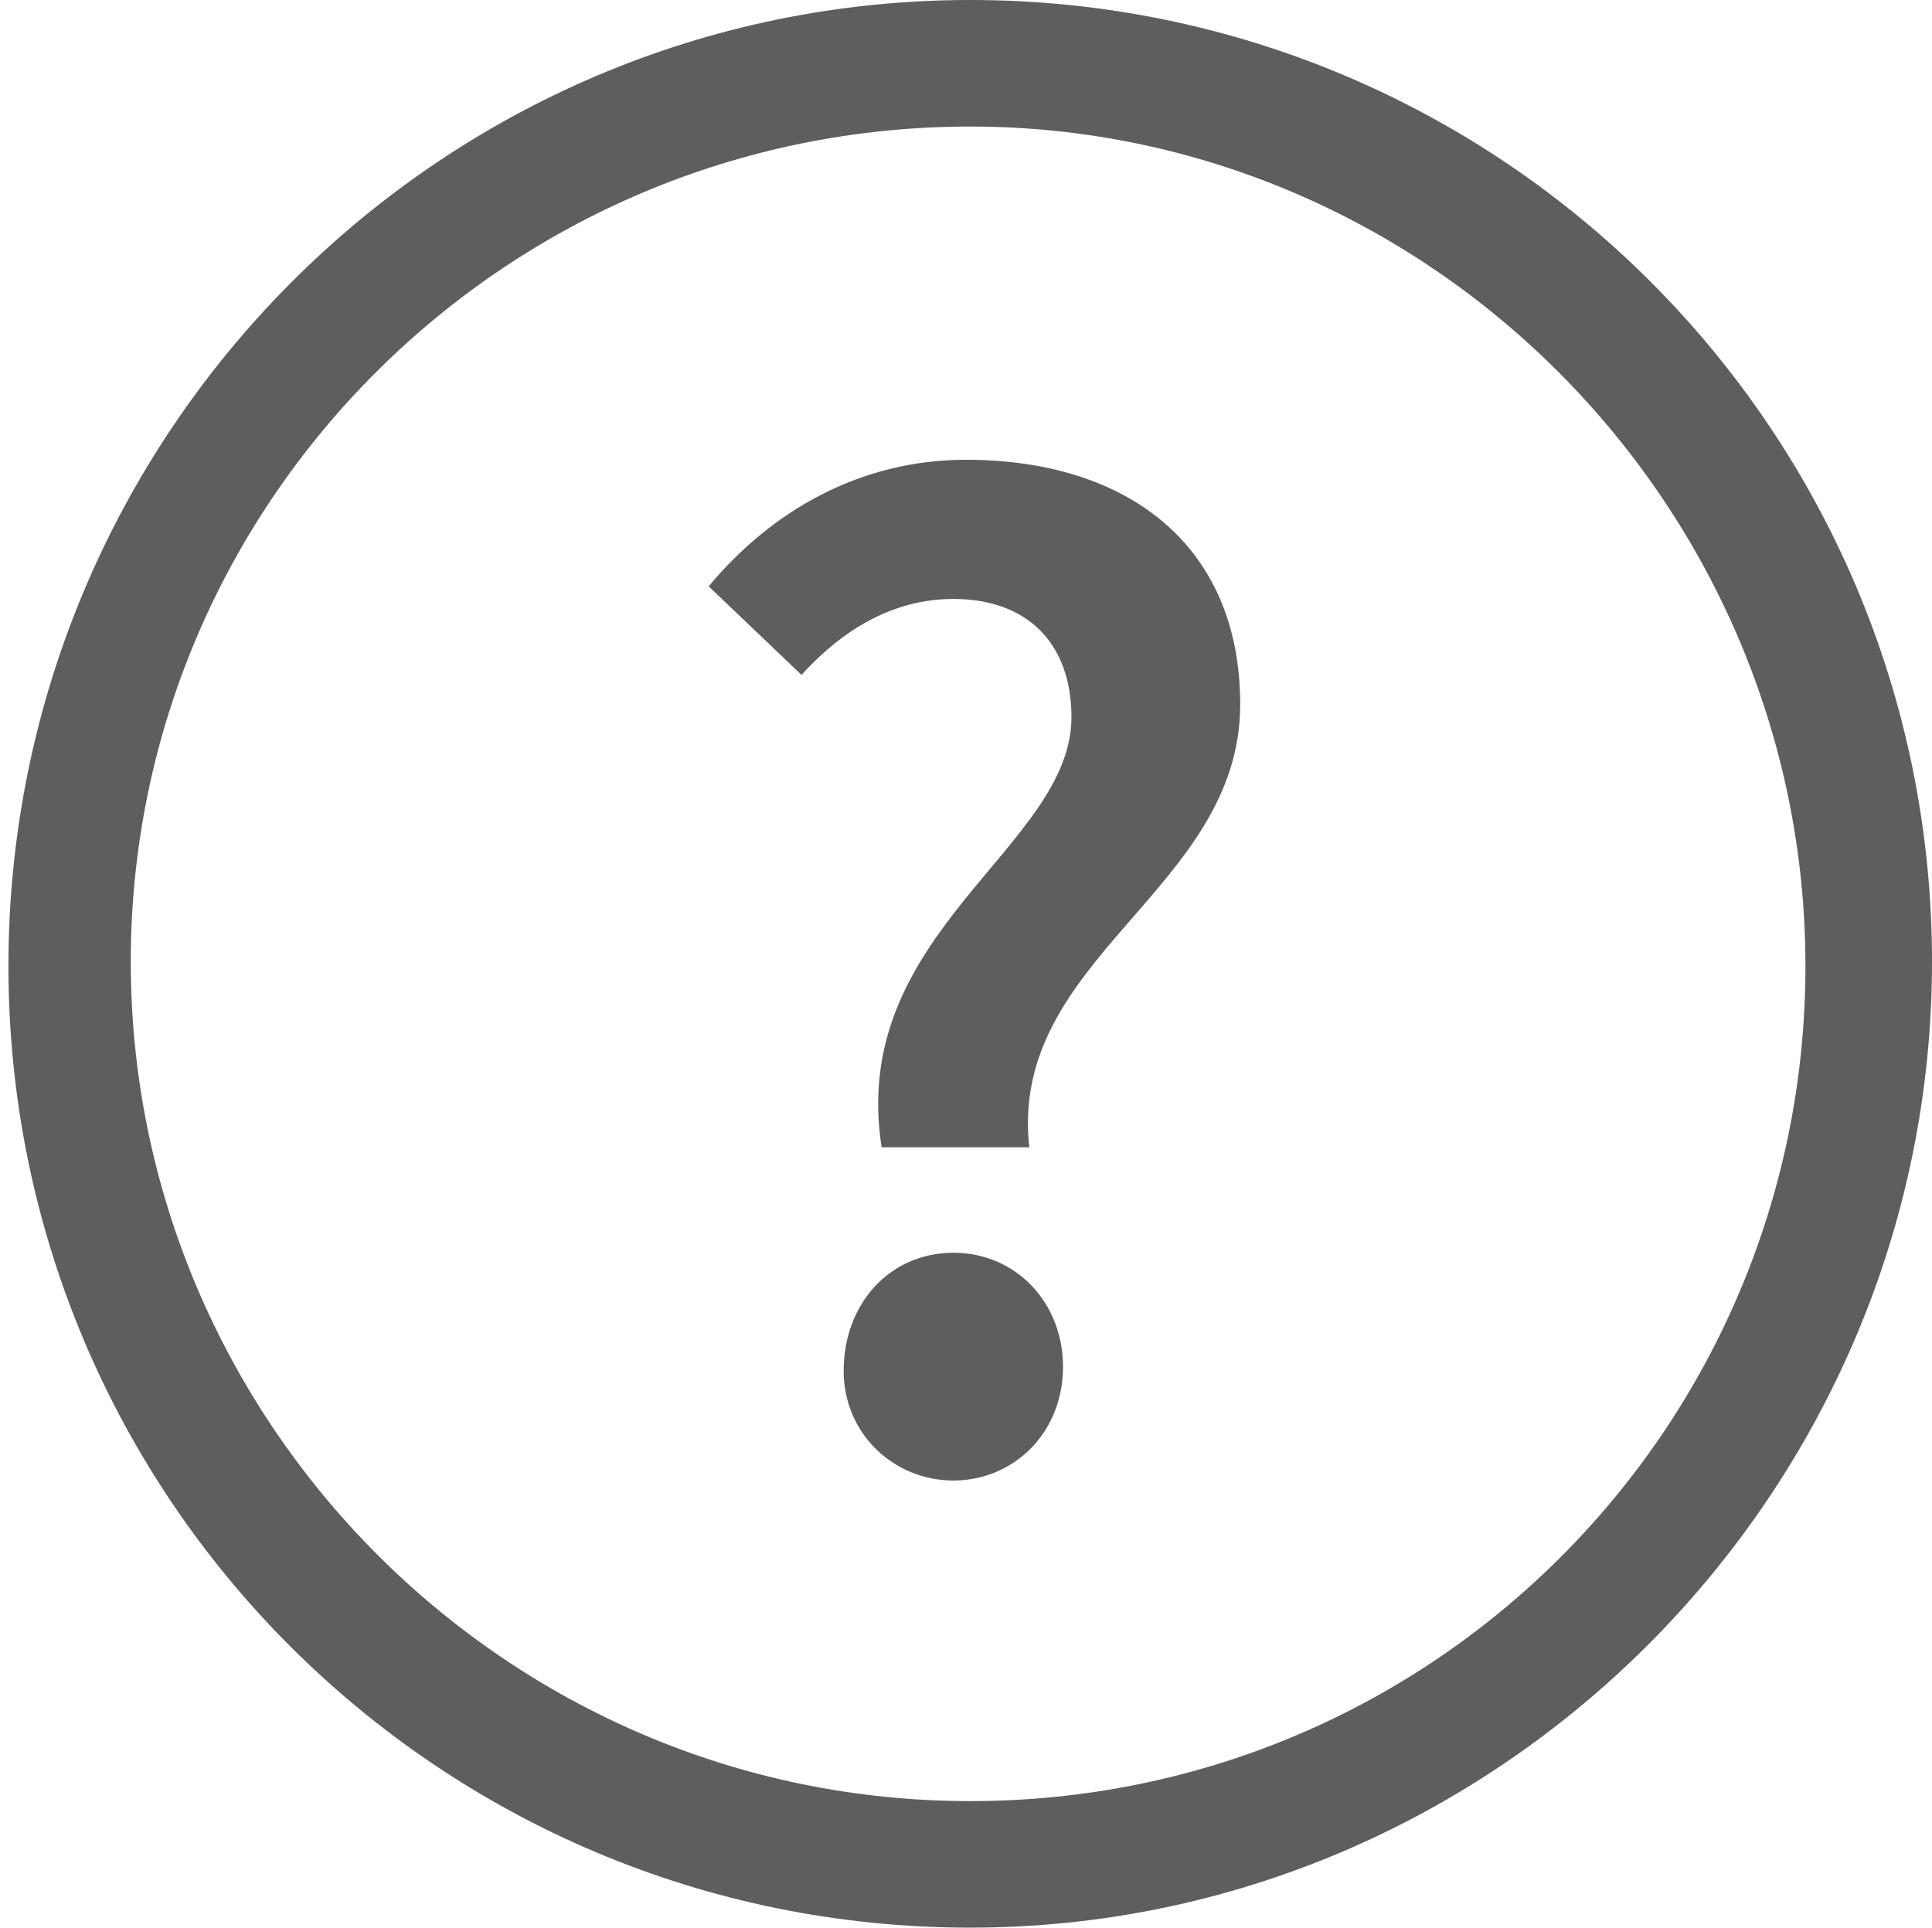
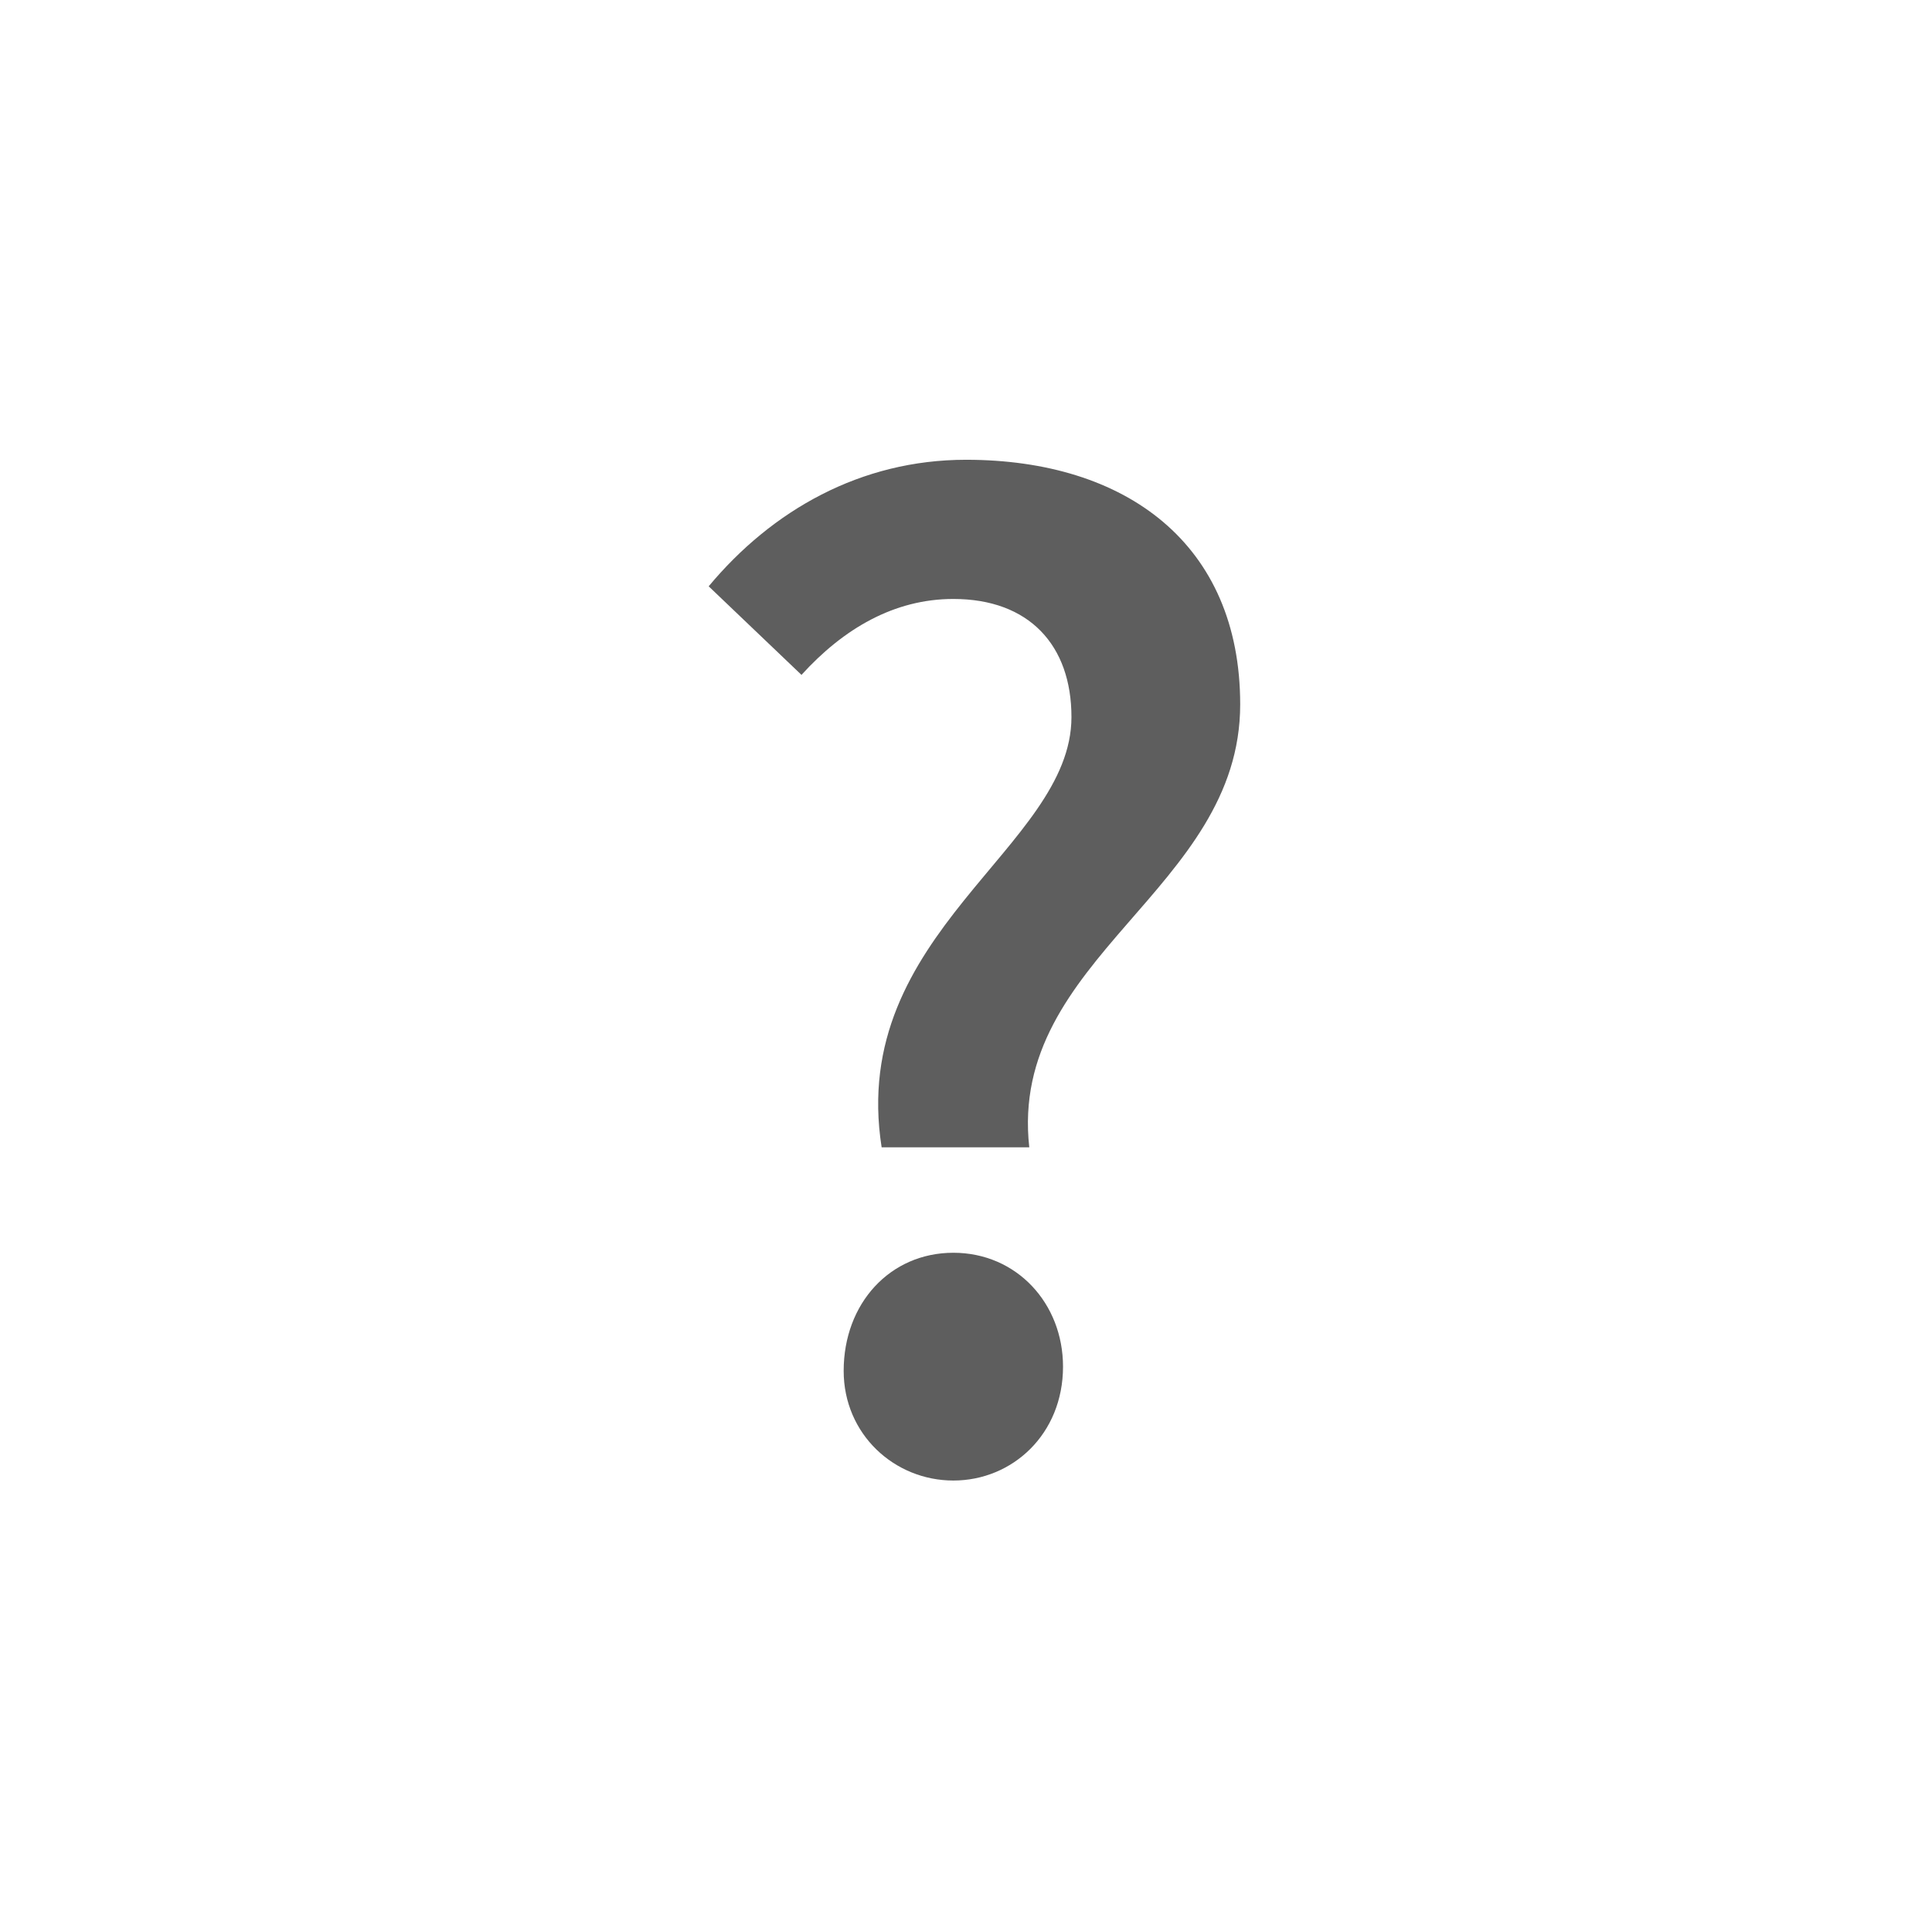
<svg xmlns="http://www.w3.org/2000/svg" version="1.1" id="Layer_1" x="0px" y="0px" viewBox="0 0 45.8 45.7" style="enable-background:new 0 0 45.8 45.7;" xml:space="preserve">
  <style type="text/css">
	.st0{fill:none;stroke:#5E5E5E;stroke-width:3;stroke-miterlimit:10;}
	.st1{fill:#5E5E5E;stroke:#5E5E5E;stroke-width:3;stroke-miterlimit:10;}
	.st2{fill:#5E5E5E;}
</style>
  <g>
-     <path class="st2" d="M23,45.7c-12.6,0-22.8-10.2-22.8-22.8S10.4,0,23,0s22.8,10.2,22.8,22.8S35.5,45.7,23,45.7z M23,3   C12,3,3.1,11.9,3.1,22.8S12,42.7,23,42.7s19.8-8.9,19.8-19.8S33.9,3,23,3z" />
    <g>
      <path class="st2" d="M25.4,17c0-1.7-1-2.8-2.8-2.8c-1.4,0-2.6,0.7-3.6,1.8l-2.2-2.1c1.5-1.8,3.6-3,6.1-3c3.8,0,6.5,2,6.5,5.8    c0,4.4-5.5,6-5,10.5h-3.5C20.1,22.1,25.4,20.1,25.4,17z M22.6,29.7c1.5,0,2.6,1.2,2.6,2.7c0,1.6-1.2,2.7-2.6,2.7S20,34,20,32.5    C20,30.9,21.1,29.7,22.6,29.7z" />
    </g>
  </g>
</svg>